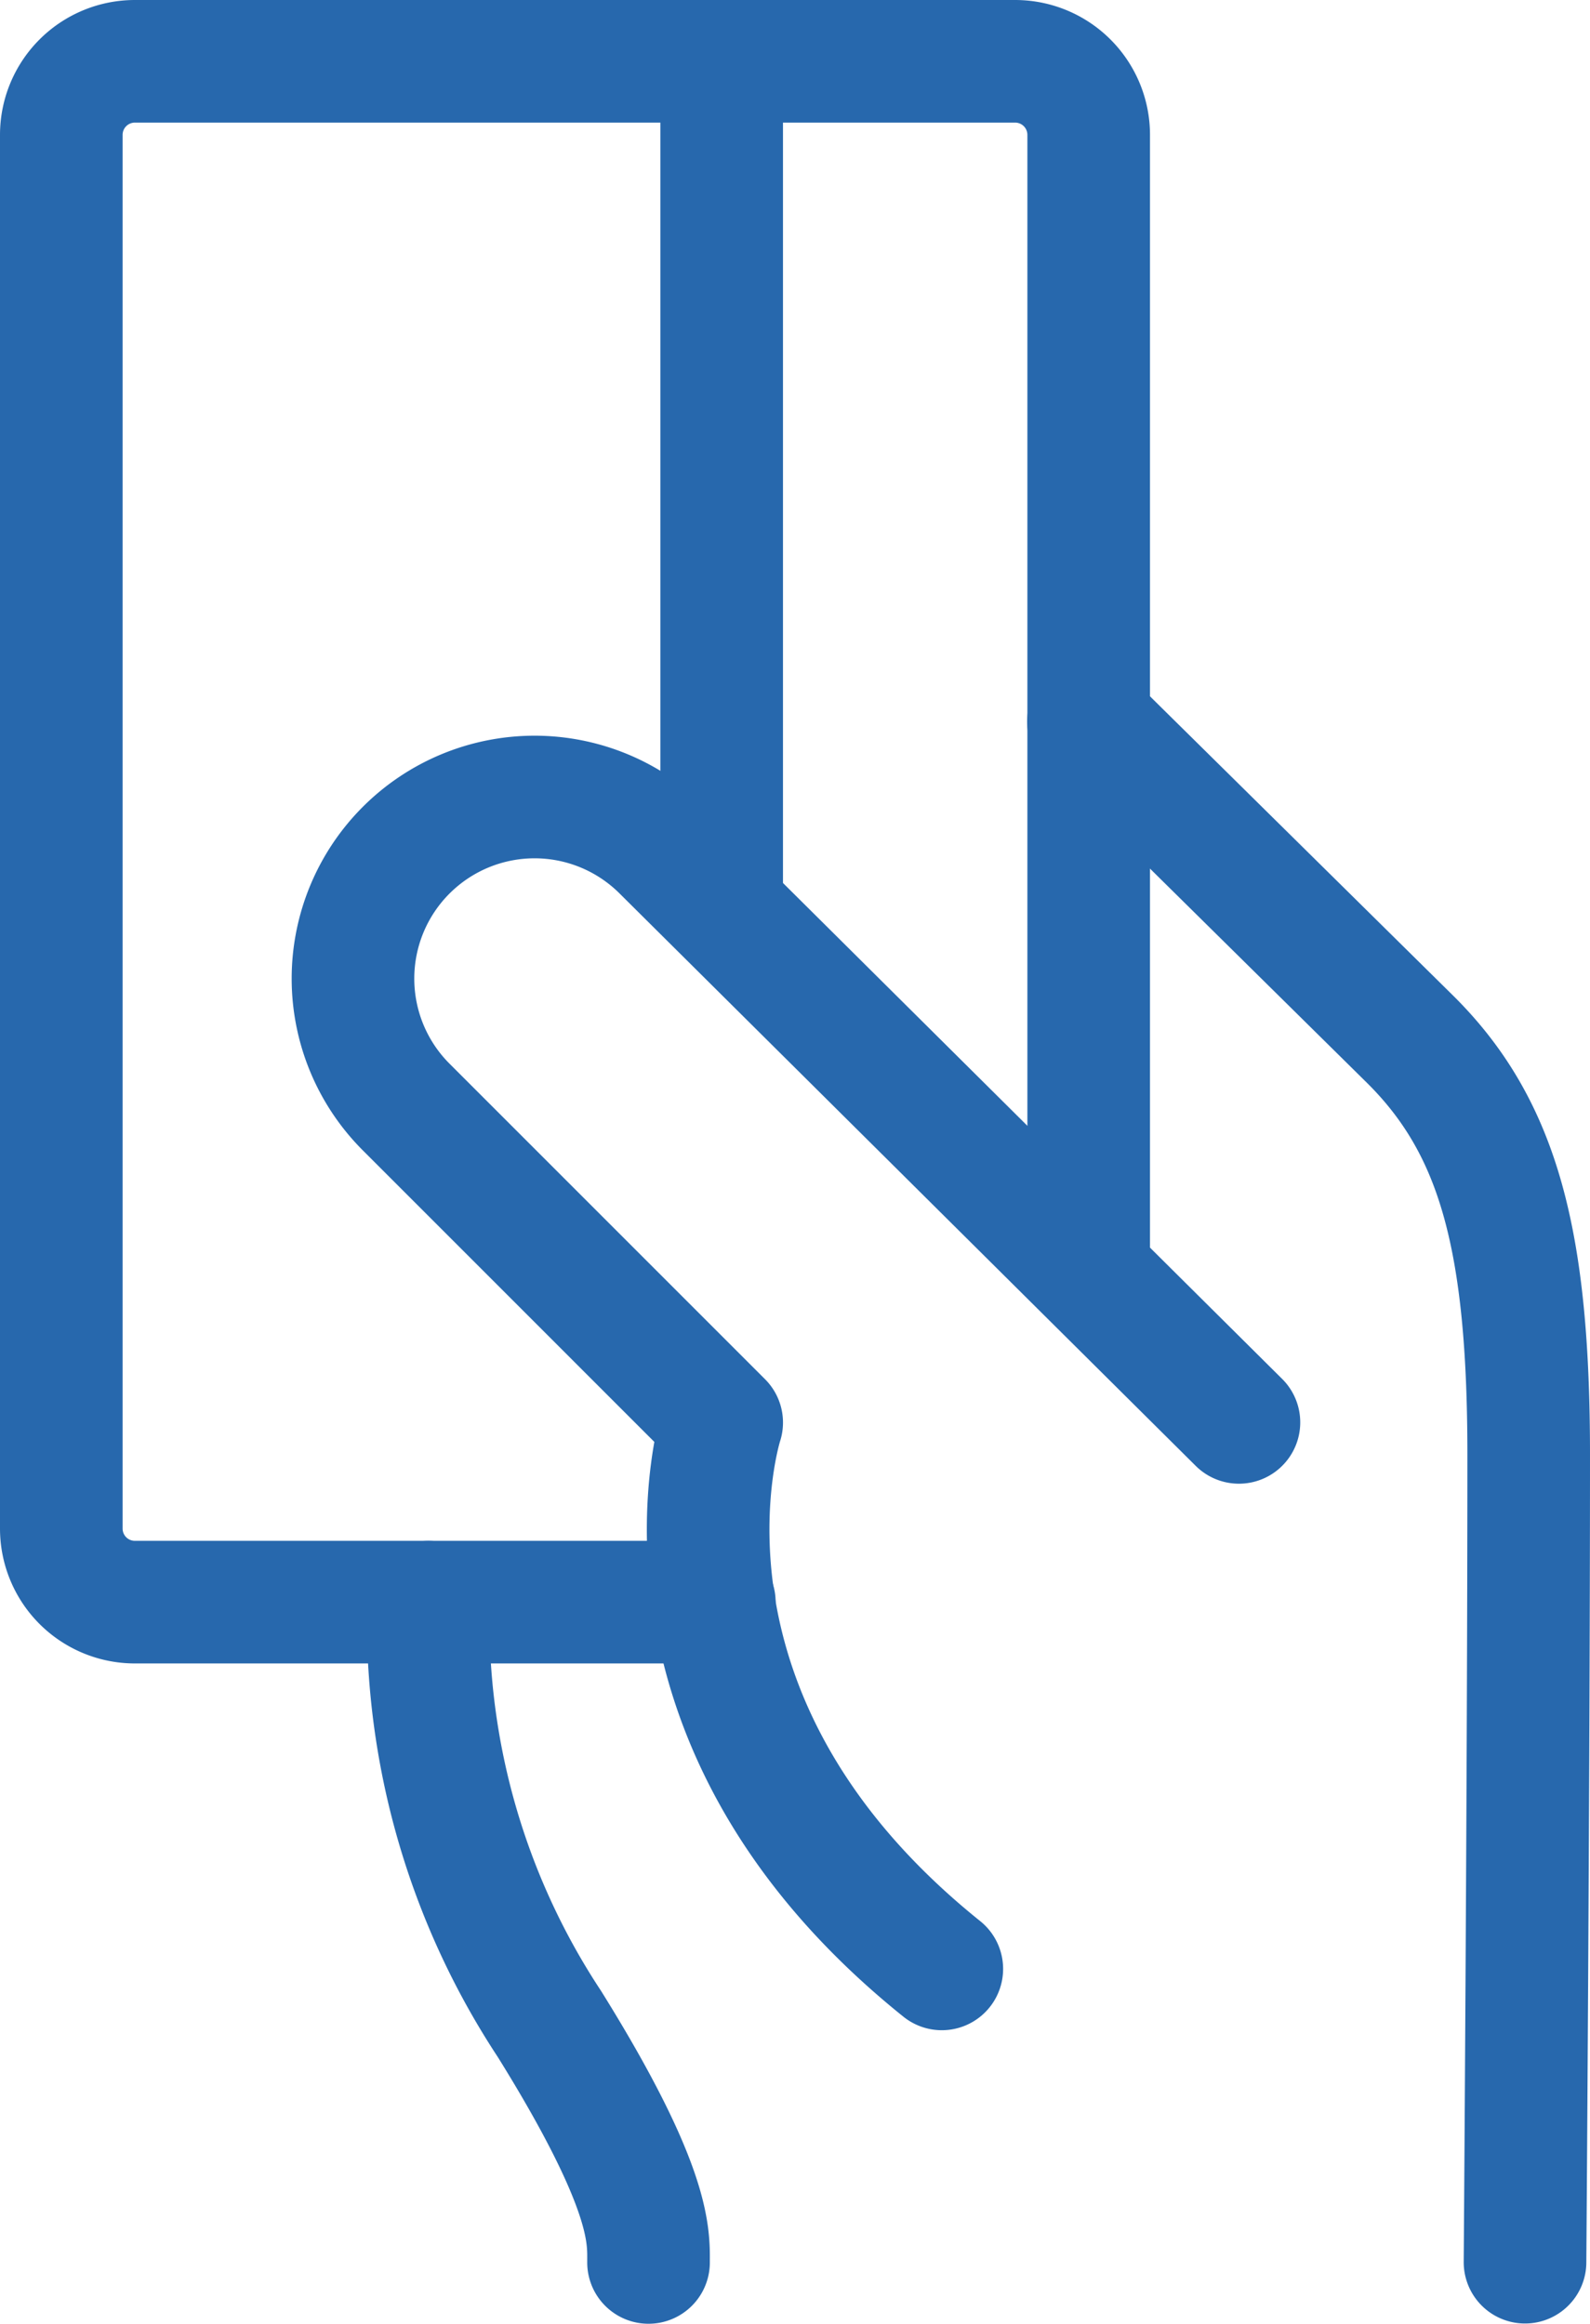
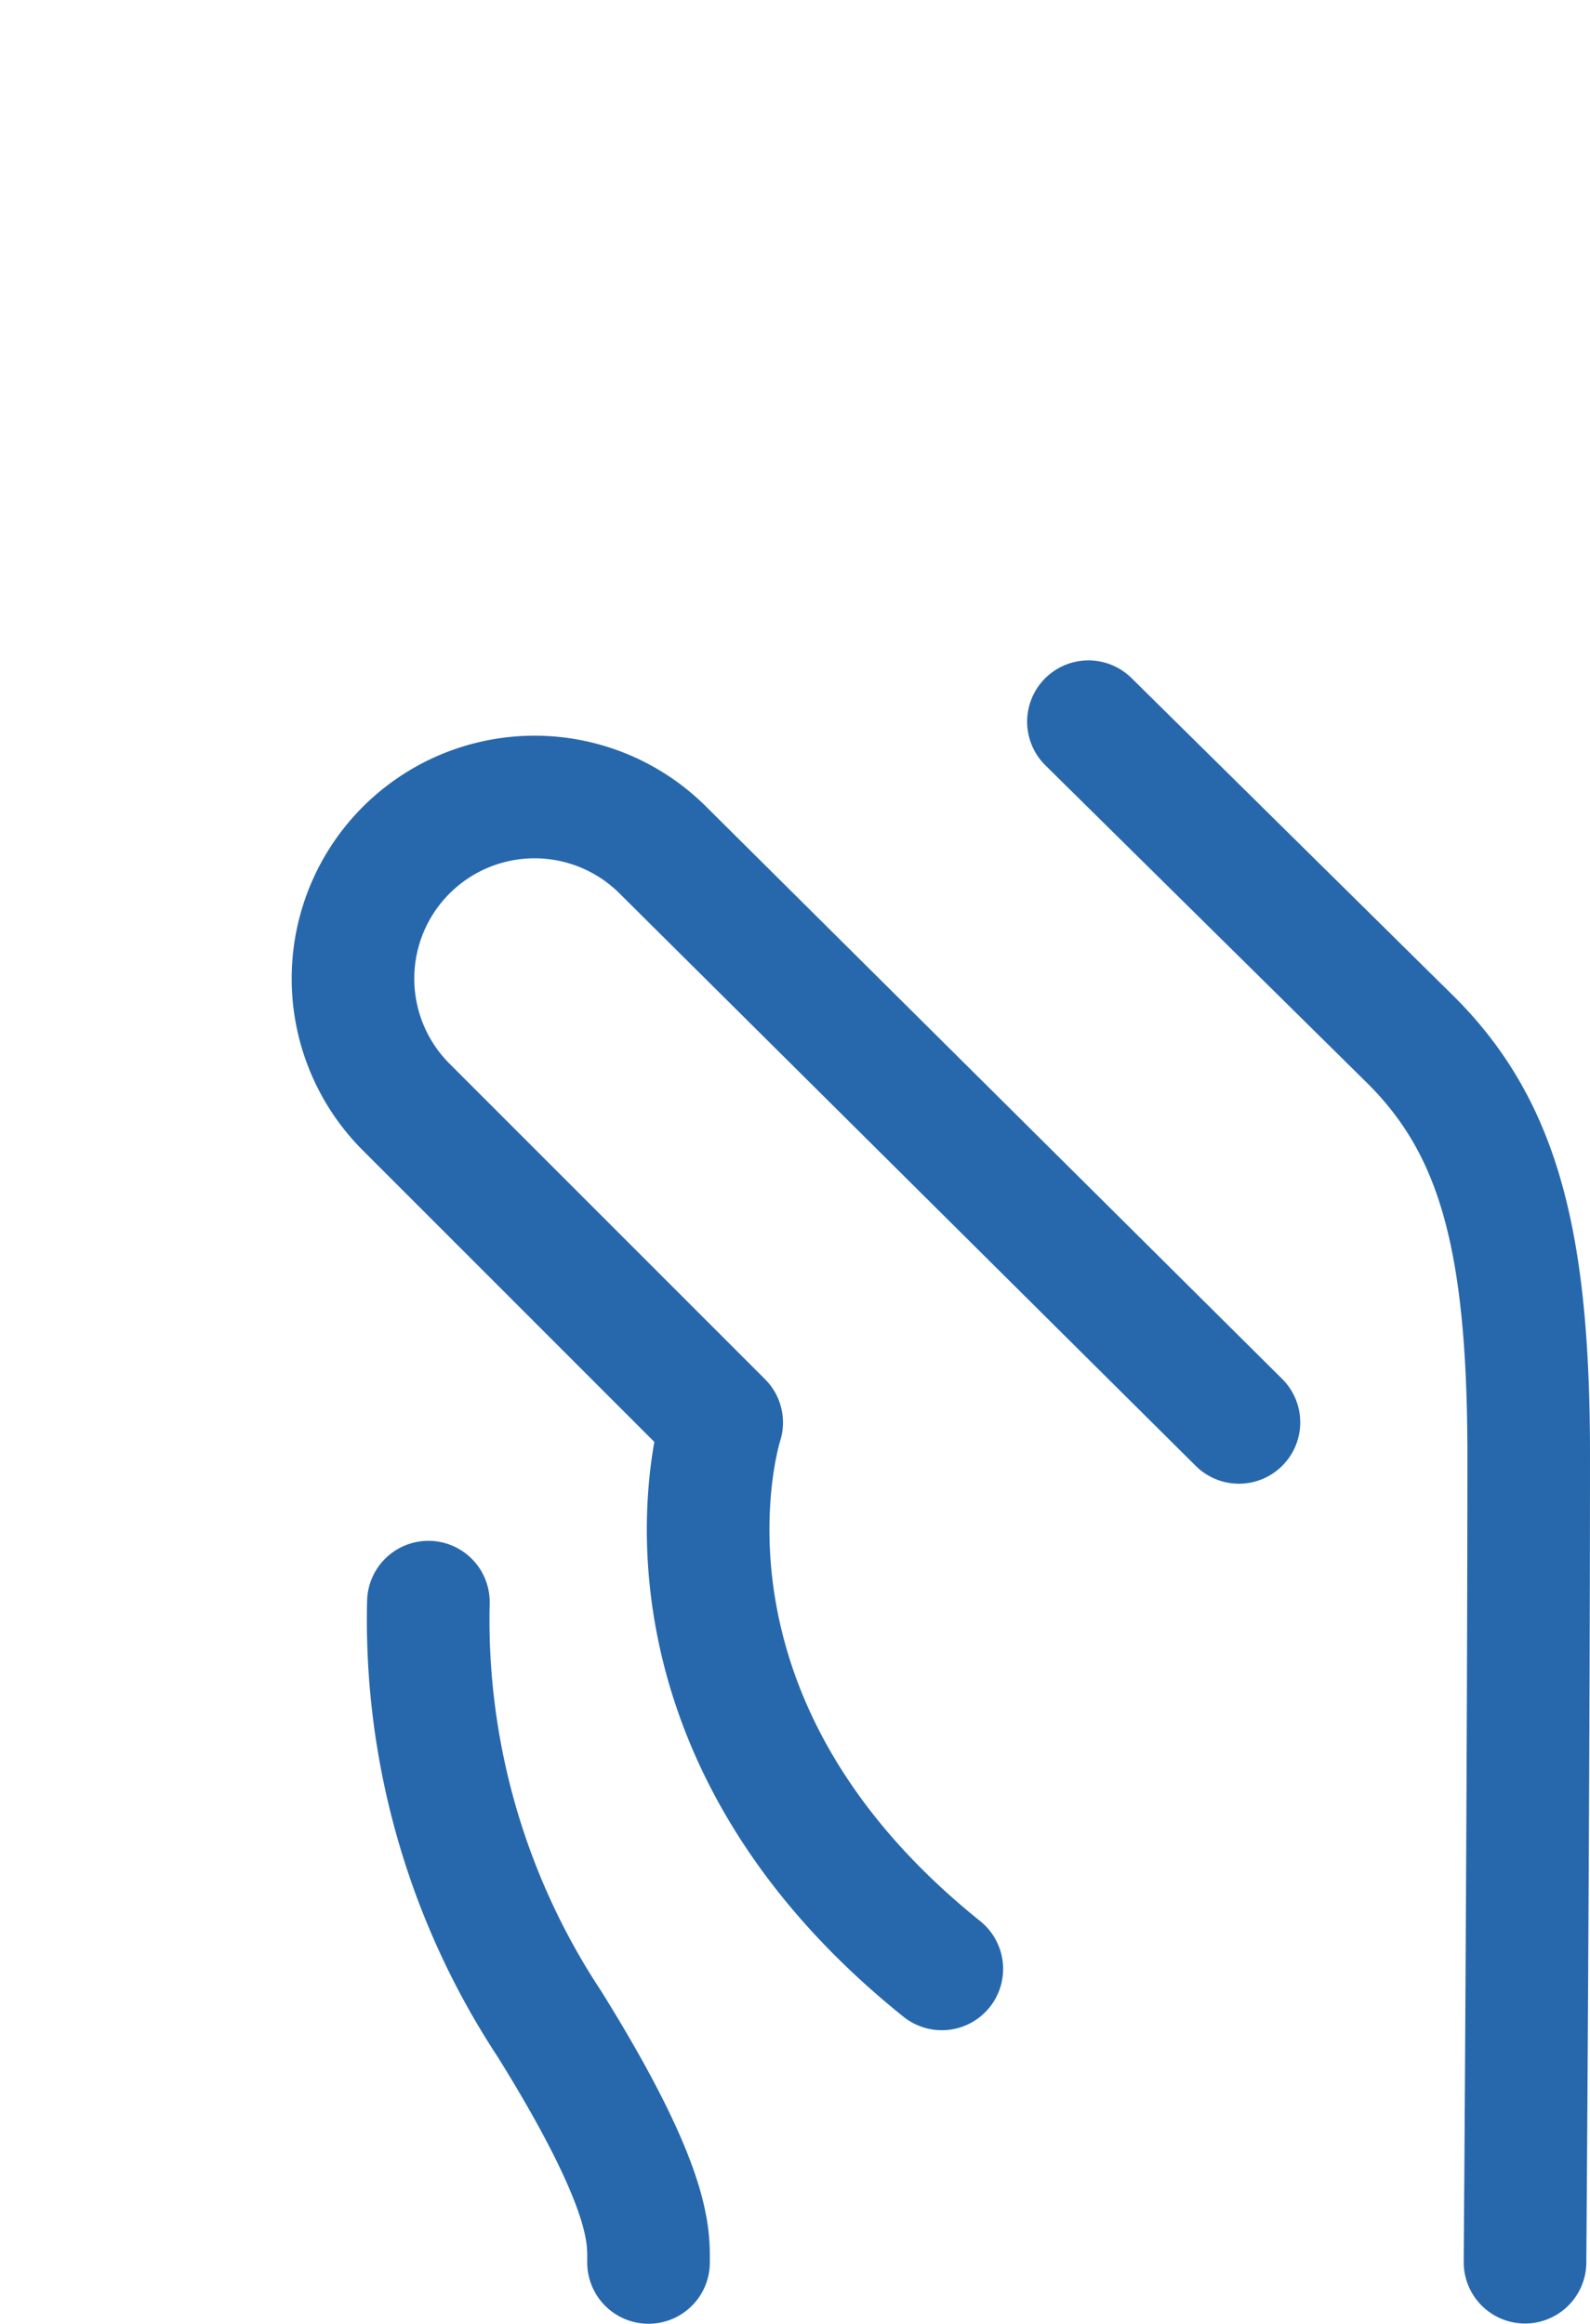
<svg xmlns="http://www.w3.org/2000/svg" width="19.452" height="28.433" viewBox="0 0 19.452 28.433">
  <g id="Orion_pay-by-card" transform="translate(0.75 0.75)">
    <path id="layer1" d="M30.075,20l3.95,3.9c1.077,1.077,1.436,2.468,1.436,5.072,0,3.86-.045,9.874-.045,9.874M22,30.771a8.976,8.976,0,0,0,1.481,5.161c1.257,2.02,1.212,2.6,1.212,2.917" transform="translate(-17.509 -11.921)" fill="none" stroke="#2768ad" stroke-linecap="round" stroke-linejoin="round" stroke-width="1.5" />
-     <path id="layer2" d="M19.989,20.85H12.9a.9.9,0,0,1-.9-.9V2.9a.9.9,0,0,1,.9-.9H23.669a.9.9,0,0,1,.9.9V16.811M20.079,2V12.323" transform="translate(-12 -2)" fill="none" stroke="#2768ad" stroke-linecap="round" stroke-linejoin="round" stroke-width="1.5" />
    <path id="layer1-2" data-name="layer1" d="M30.8,29.714l-7.046-7a2.221,2.221,0,1,0-3.142,3.142l3.86,3.86S23.305,33.3,27.165,36.4" transform="translate(-16.393 -13.063)" fill="none" stroke="#2768ad" stroke-linecap="round" stroke-linejoin="round" stroke-width="1.5" />
  </g>
</svg>